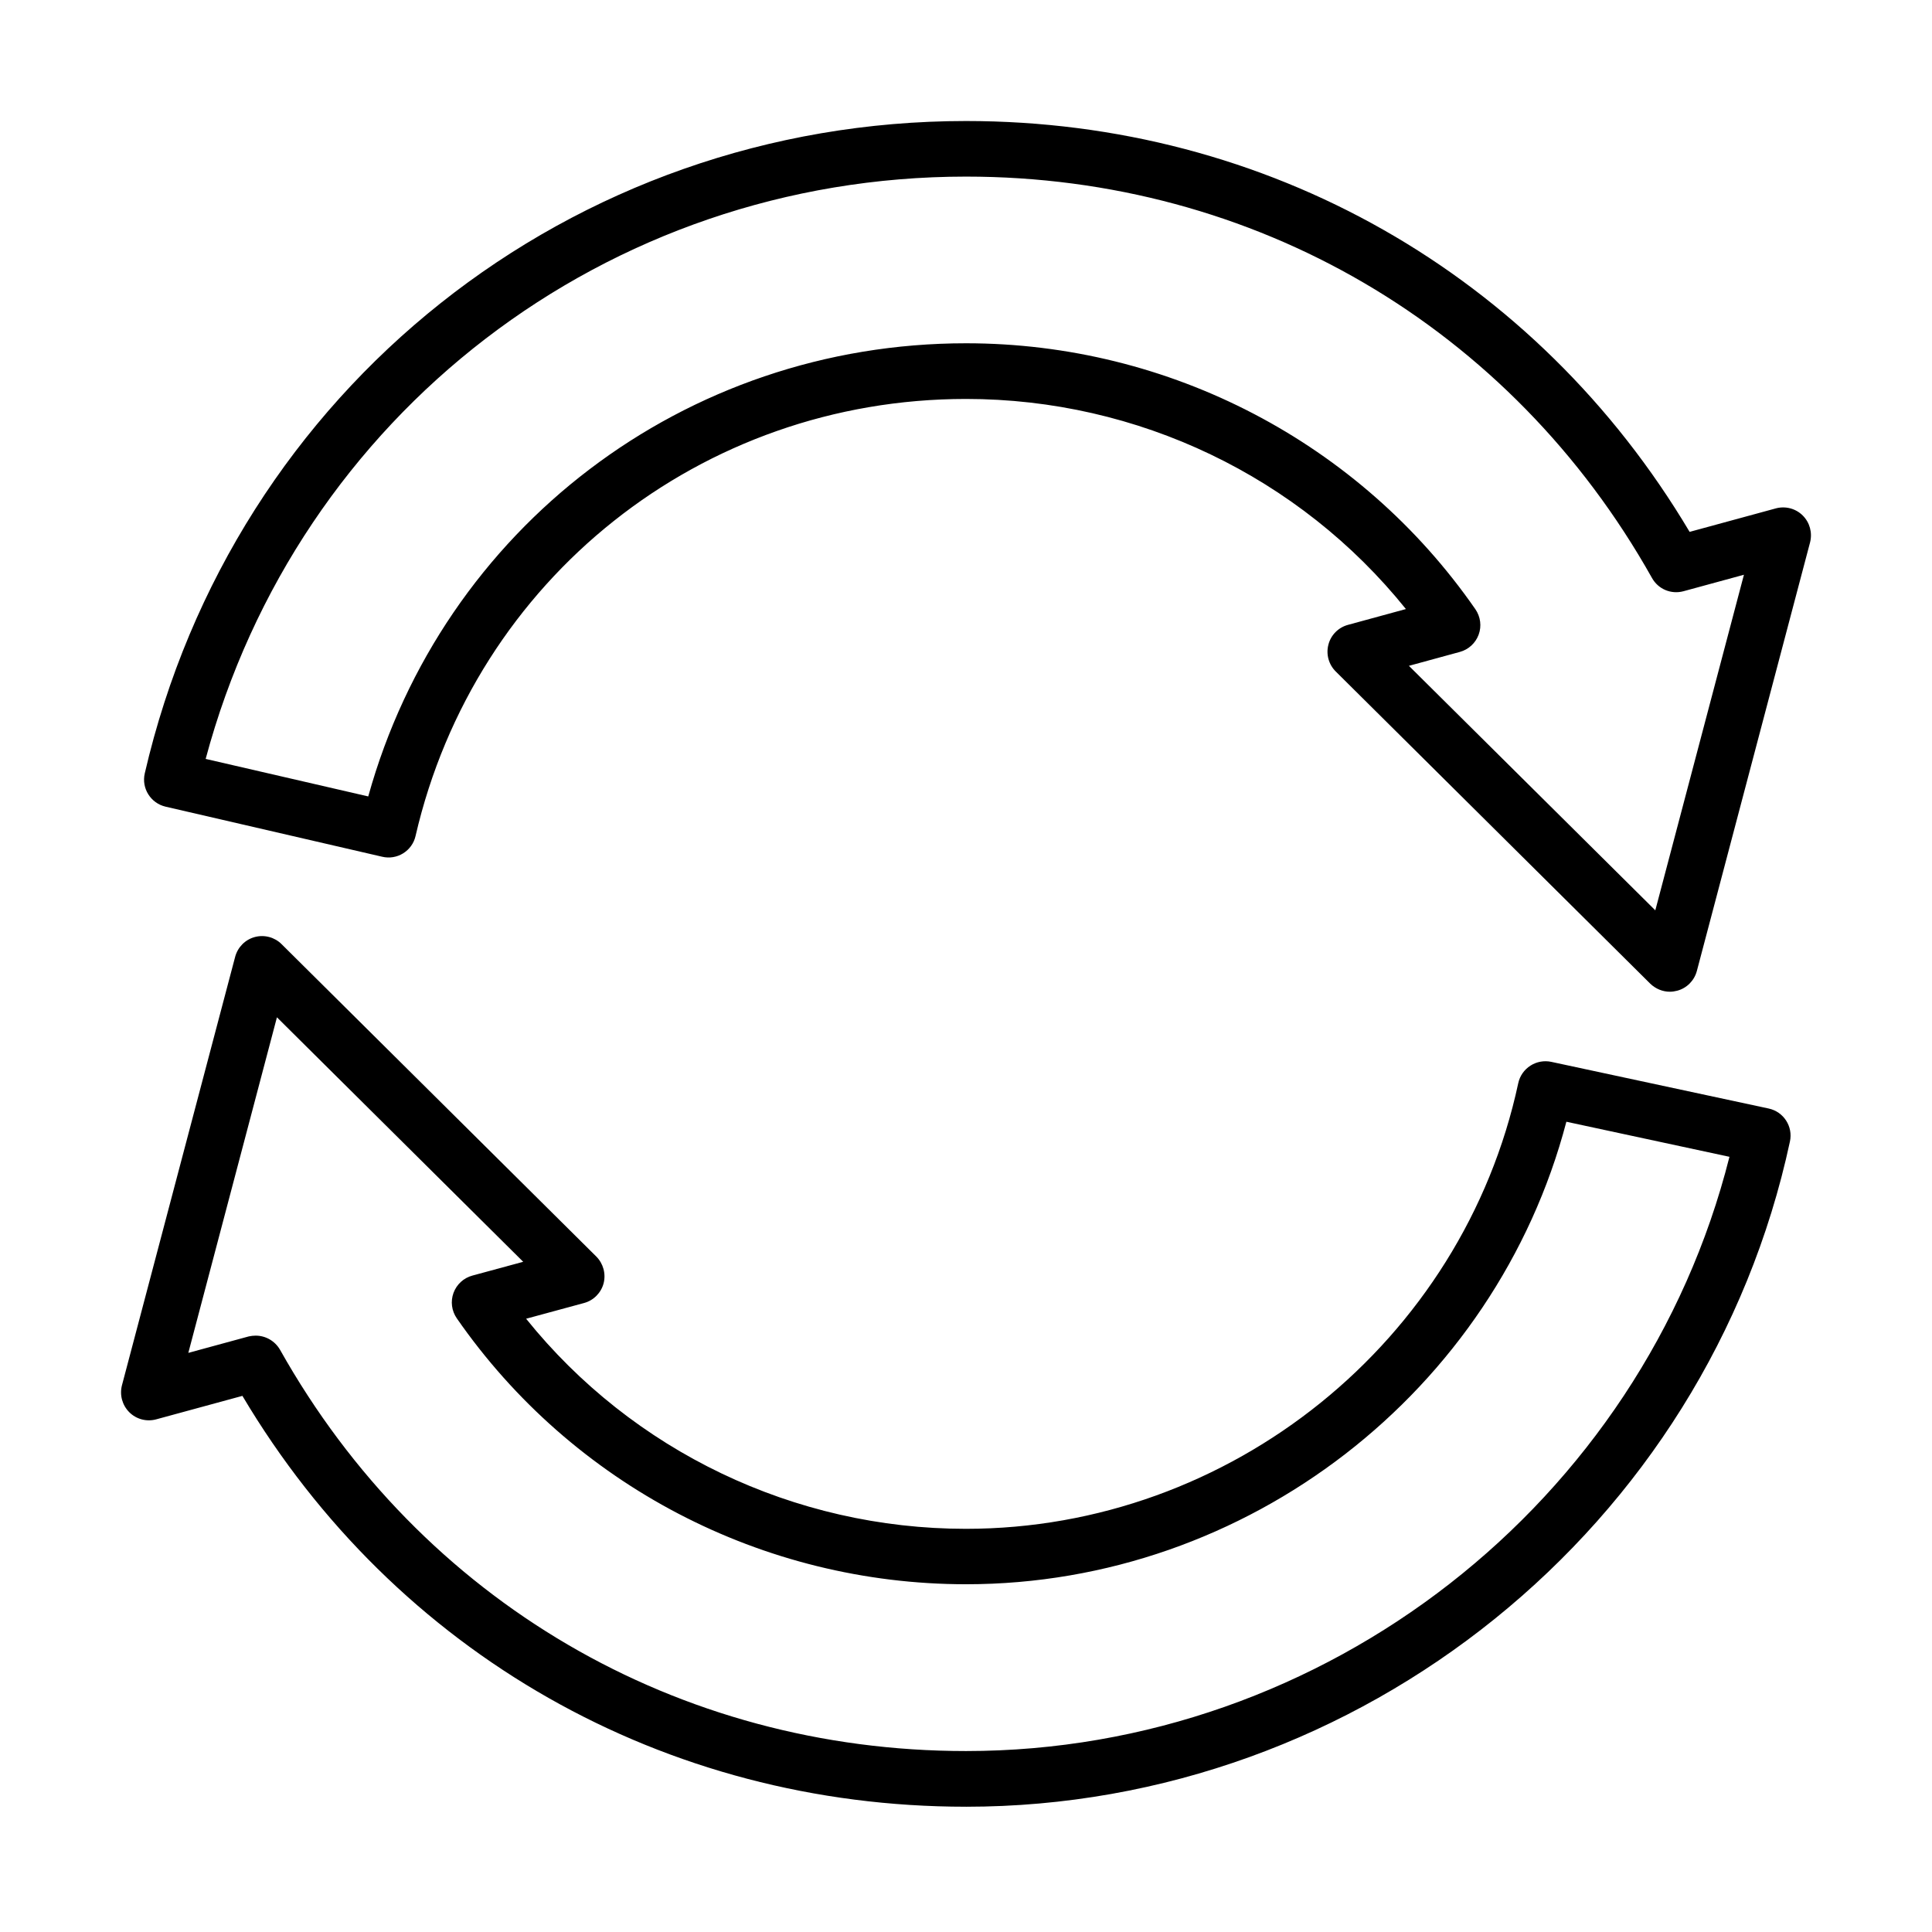
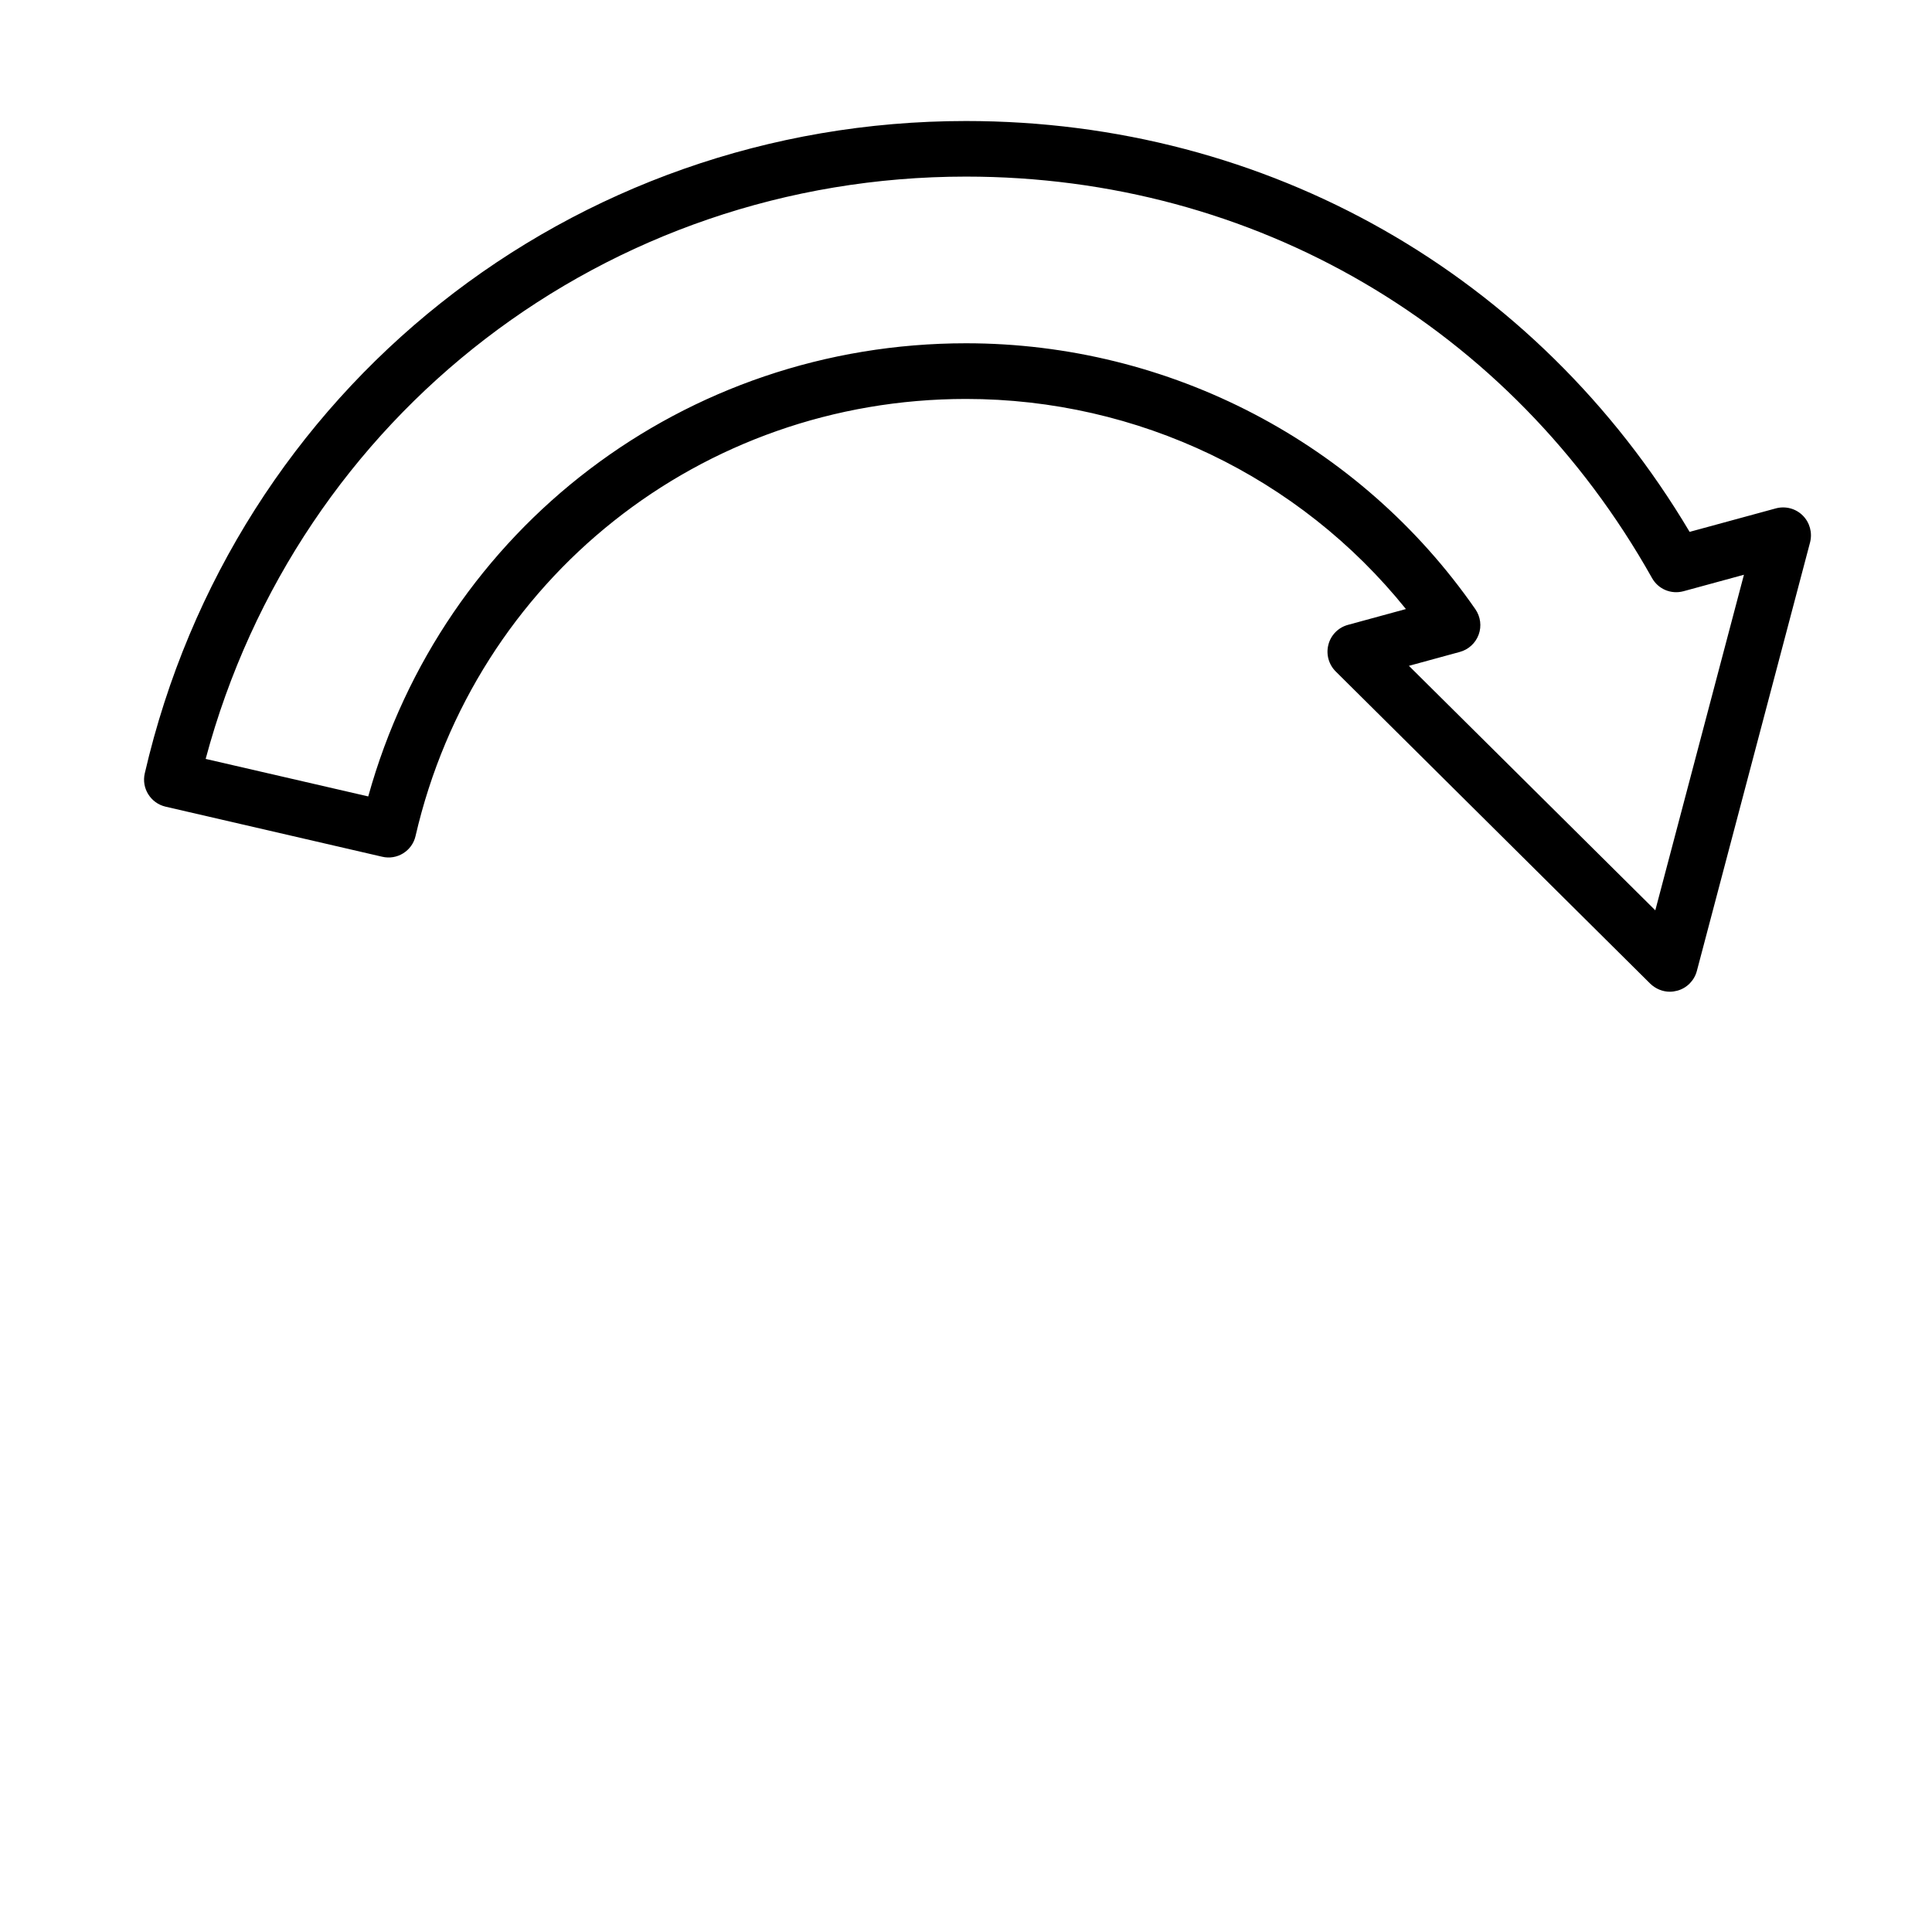
<svg xmlns="http://www.w3.org/2000/svg" fill="#000000" width="800px" height="800px" version="1.1" viewBox="144 144 512 512">
  <g>
    <path d="m586.54 406.82c-1.918 0-3.777-0.77-5.195-2.125l-83.383-82.766c-1.855-1.859-2.594-4.574-1.914-7.113 0.648-2.535 2.648-4.543 5.188-5.223l15.344-4.188c-28.18-35.055-71.02-55.68-116.58-55.68-70.137 0-130.12 47.625-145.88 115.84-0.441 1.918-1.617 3.539-3.269 4.57-1.652 1.035-3.66 1.359-5.547 0.914l-57.422-13.273c-3.953-0.918-6.434-4.871-5.516-8.824 23.516-101.8 113.04-172.88 217.64-172.88 79.902 0 151.16 40.602 191.76 108.88l22.863-6.227c2.539-0.676 5.258 0.031 7.117 1.891 1.859 1.855 2.594 4.543 1.945 7.109l-30.008 113.6c-0.68 2.539-2.656 4.547-5.195 5.223-0.68 0.18-1.324 0.27-1.945 0.27zm-69.164-86.367 65.297 64.797 23.488-88.934-16.02 4.367c-3.305 0.887-6.695-0.559-8.348-3.512-37.387-66.594-105.37-106.37-181.79-106.37-95.246 0-177.07 63.086-201.5 154.32l43.086 9.941c19.742-71.078 83.855-120.09 158.42-120.09 53.938 0 104.39 26.352 134.99 70.492 1.359 1.977 1.684 4.484 0.859 6.727-0.828 2.242-2.684 3.953-4.984 4.574z" />
-     <path d="m399.97 622.8c-79.902 0-151.16-40.602-191.73-108.88l-22.867 6.227c-2.535 0.68-5.25-0.031-7.109-1.891s-2.602-4.543-1.953-7.109l30.012-113.6c0.68-2.535 2.656-4.543 5.195-5.223 2.535-0.676 5.25 0.031 7.109 1.891l83.383 82.766c1.859 1.859 2.602 4.57 1.953 7.109-0.68 2.539-2.656 4.543-5.195 5.223l-15.344 4.164c28.18 35.051 70.992 55.676 116.55 55.676 70.137 0 131.69-49.66 146.38-118.11 0.414-1.918 1.57-3.57 3.223-4.633 1.652-1.062 3.656-1.414 5.547-1.004l57.594 12.363c3.981 0.855 6.488 4.781 5.633 8.734-21.926 102.18-113.75 176.3-218.38 176.3zm-188.19-124.84c2.598 0 5.074 1.387 6.434 3.746 37.414 66.598 105.36 106.34 181.79 106.34 95.246 0 179.19-65.801 202.32-157.48l-43.219-9.293c-18.77 71.465-84.539 122.57-159.07 122.57-53.938 0-104.39-26.352-134.99-70.492-1.359-1.977-1.684-4.457-0.859-6.727 0.828-2.242 2.684-3.953 4.984-4.574l13.488-3.66-65.266-64.793-23.484 88.93 16.02-4.363c0.562-0.121 1.211-0.207 1.859-0.207z" />
  </g>
</svg>